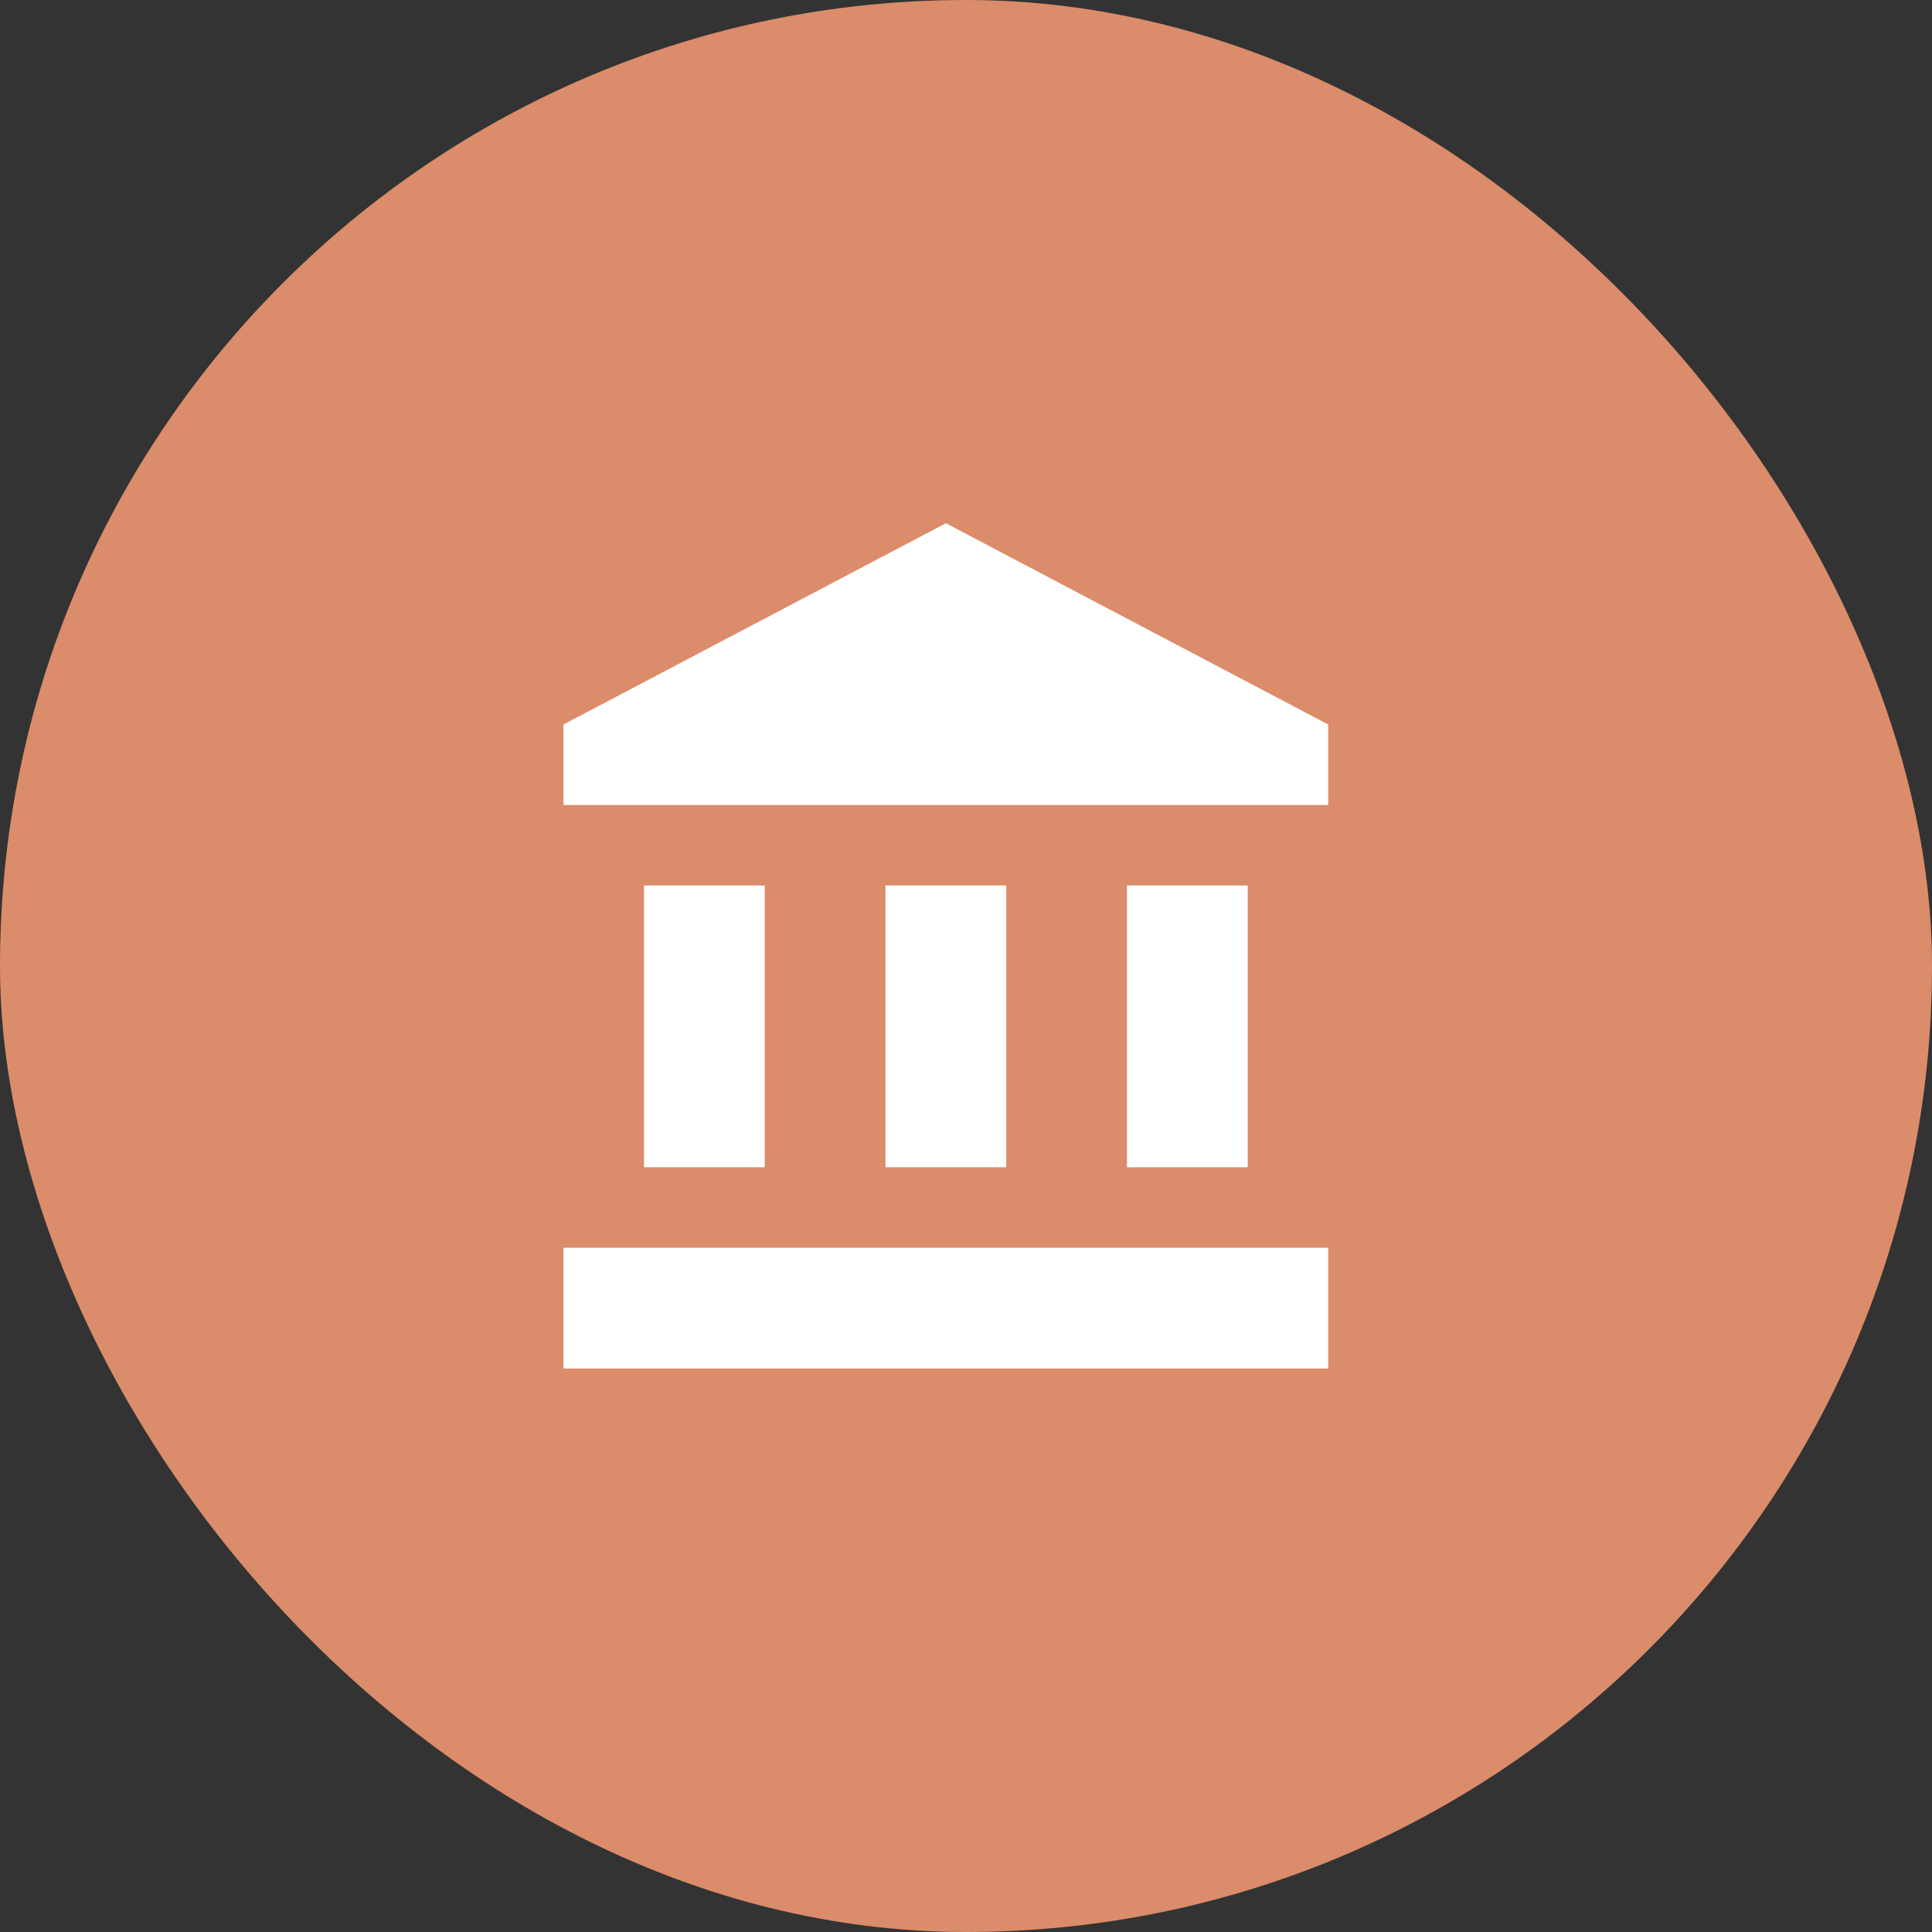
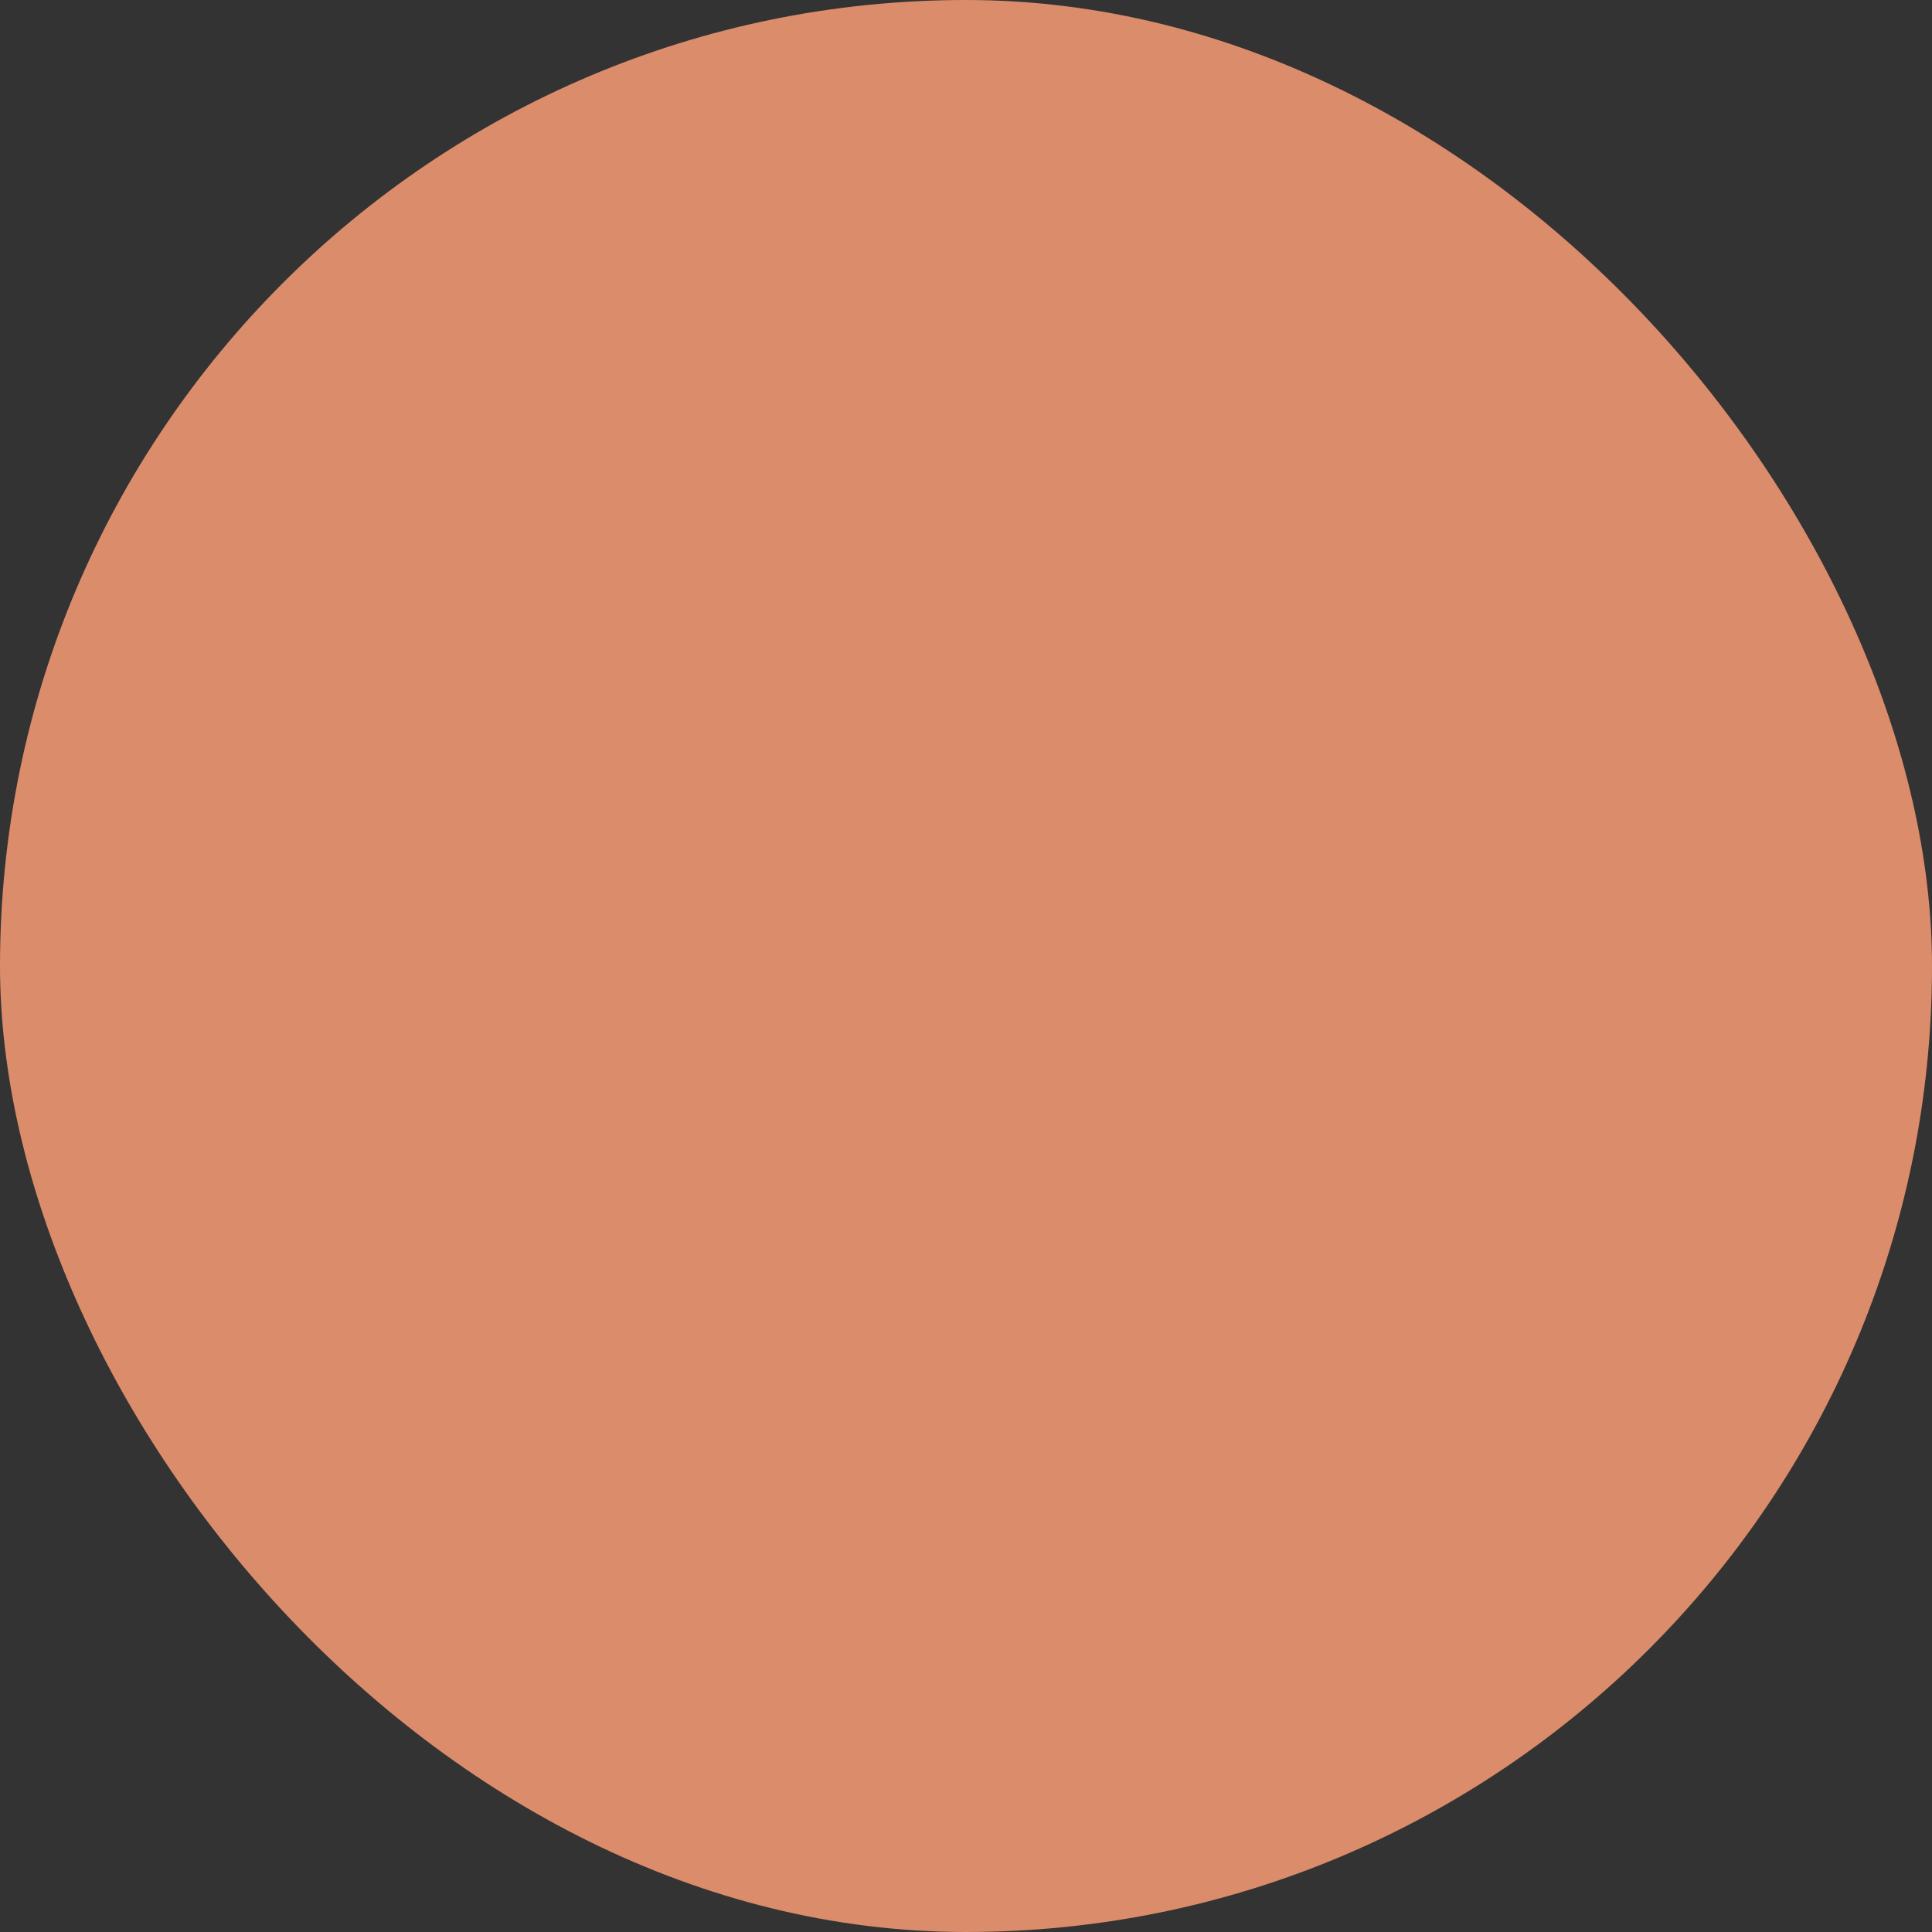
<svg xmlns="http://www.w3.org/2000/svg" width="64" height="64" viewBox="0 0 64 64" fill="none">
  <rect x="0" y="0" width="64" height="64" fill="#333333" stroke="none" />
  <rect width="64" height="64" rx="32" fill="#DB8C6B" />
-   <path d="M31.333 17.333L18.666 24V26.667H43.999V24M37.333 29.333V38.667H41.333V29.333M18.666 45.333H43.999V41.333H18.666M29.333 29.333V38.667H33.333V29.333M21.333 29.333V38.667H25.333V29.333H21.333Z" fill="white" />
</svg>